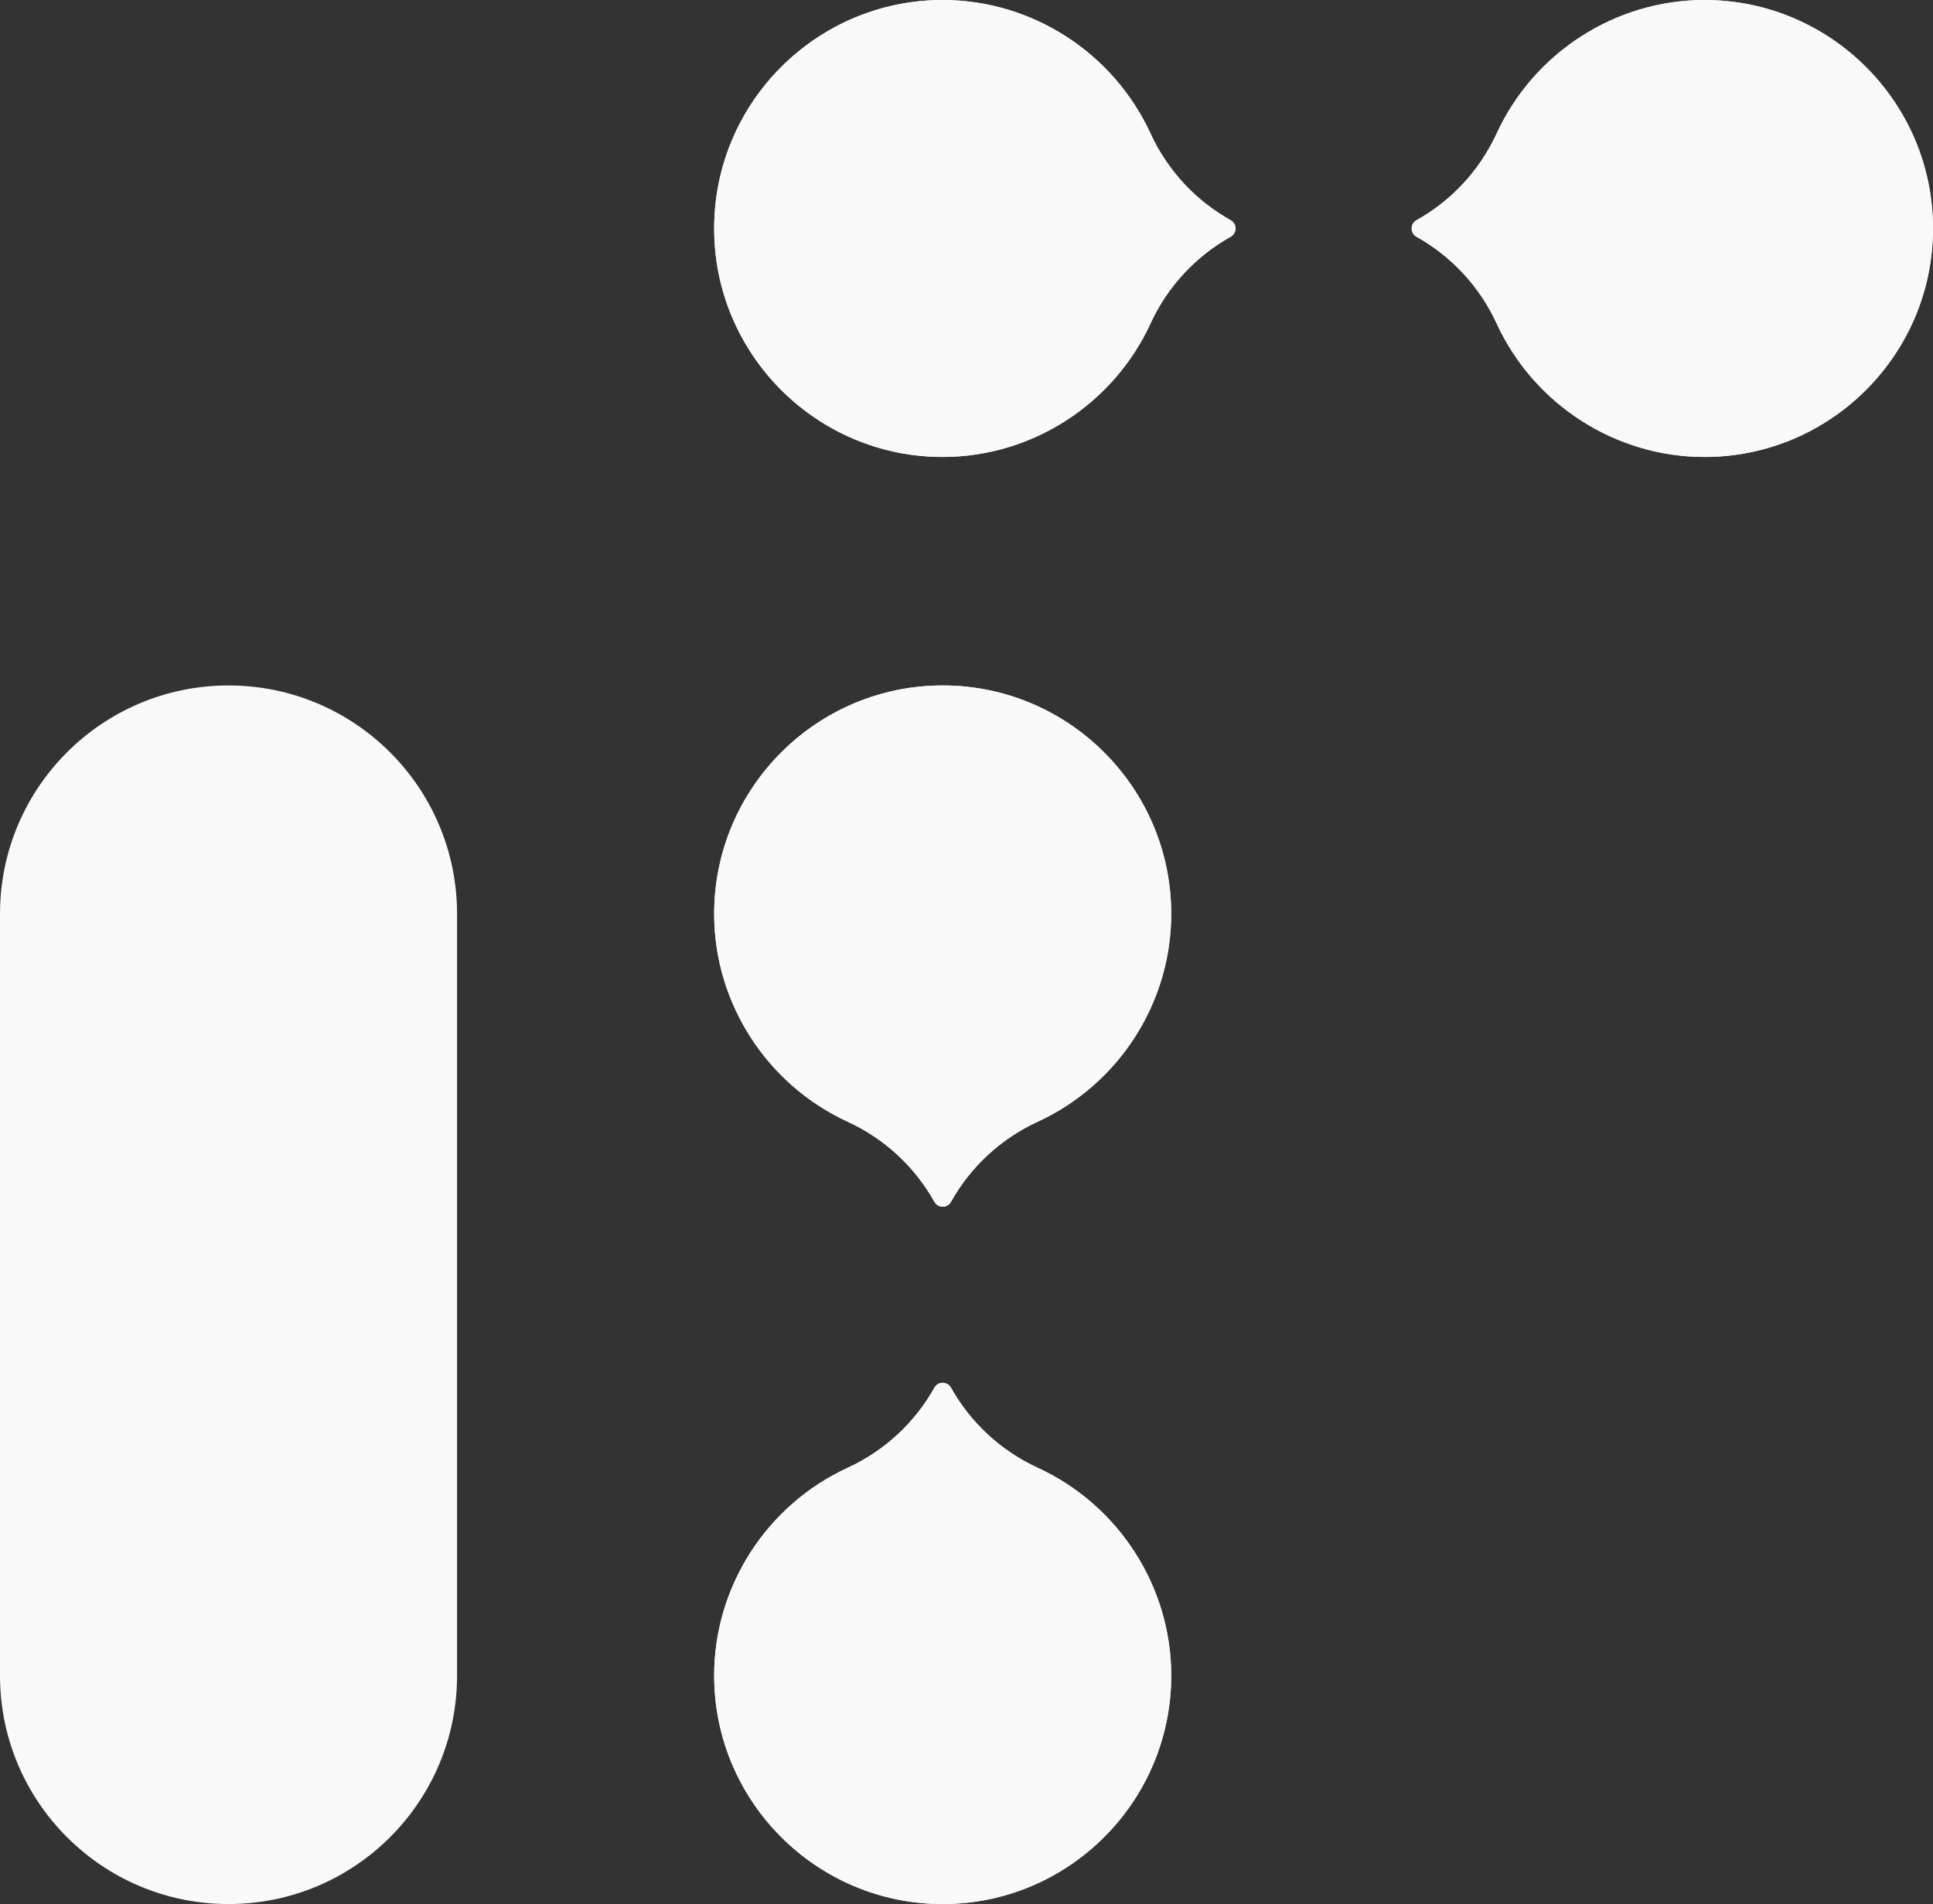
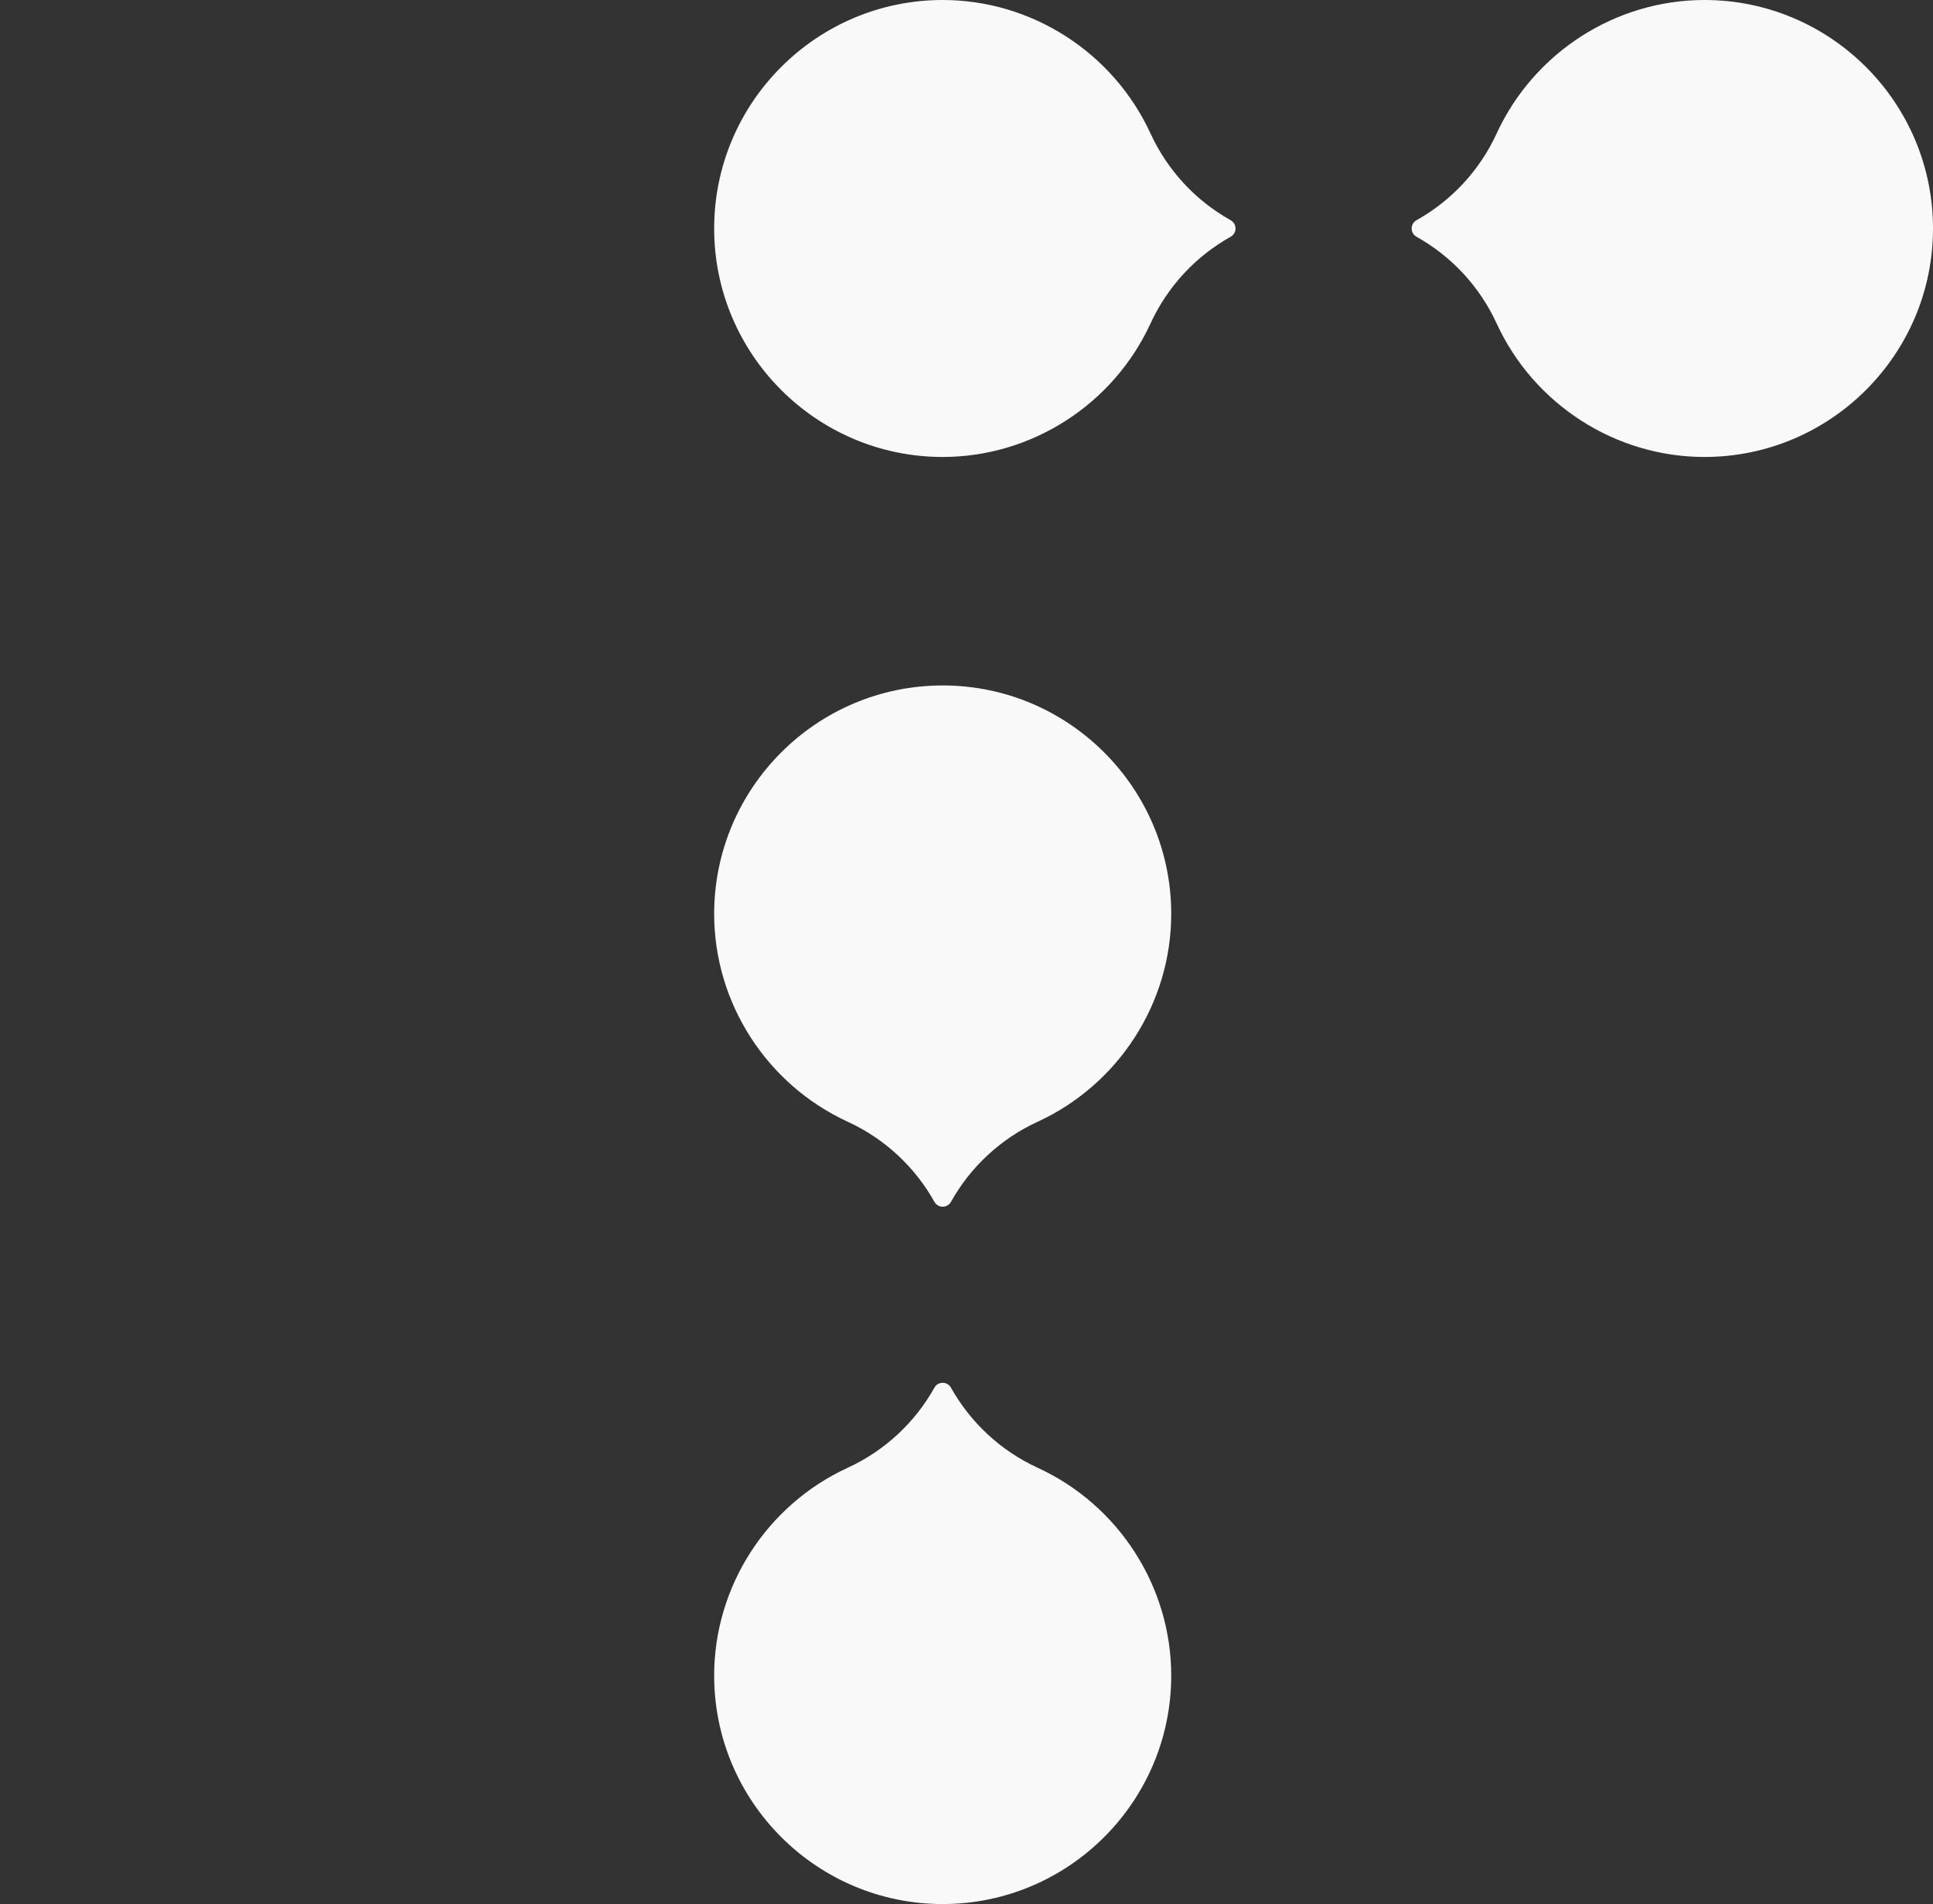
<svg xmlns="http://www.w3.org/2000/svg" version="1.1" id="main" x="0px" y="0px" viewBox="0 0 406 400" style="enable-background:new 0 0 406 400;" xml:space="preserve">
  <rect x="0" y="0" width="406" height="400" fill="#333333" stroke="none" />
  <style type="text/css">
	.st0{fill:#F9F9F9;}
</style>
  <path class="st0" d="M246,192c0,18.68-11.016,35.818-28.064,43.66  c-7.853,3.613-14.145,9.572-18.199,16.822c-0.761,1.361-2.712,1.361-3.473,0  c-4.054-7.25-10.346-13.21-18.199-16.822  c-17.048-7.842-28.064-24.98-28.064-43.66c0-26.467,21.533-48,48-48  S246,165.533,246,192z M217.936,308.34  c17.048,7.842,28.064,24.98,28.064,43.66c0,26.467-21.533,48-48,48s-48-21.533-48-48  c0-18.68,11.016-35.818,28.064-43.66c7.853-3.612,14.145-9.572,18.199-16.822  c0.761-1.361,2.712-1.361,3.473,0C203.79,298.768,210.082,304.728,217.936,308.34z" />
-   <path class="st0" d="M246,192c0,18.68-11.016,35.818-28.064,43.66  c-7.853,3.613-14.145,9.572-18.199,16.822c-0.761,1.361-2.712,1.361-3.473,0  c-4.054-7.25-10.346-13.21-18.199-16.822  c-17.048-7.842-28.064-24.98-28.064-43.66c0-26.467,21.533-48,48-48  S246,165.533,246,192z M217.936,308.34  c17.048,7.842,28.064,24.98,28.064,43.66c0,26.467-21.533,48-48,48s-48-21.533-48-48  c0-18.68,11.016-35.818,28.064-43.66c7.853-3.612,14.145-9.572,18.199-16.822  c0.761-1.361,2.712-1.361,3.473,0C203.79,298.768,210.082,304.728,217.936,308.34z" />
  <path class="st0" d="M358,96c-18.68,0-35.818-11.016-43.66-28.064  c-3.613-7.853-9.572-14.145-16.822-18.199c-1.361-0.761-1.361-2.712,0-3.473  c7.25-4.054,13.21-10.346,16.822-18.199C322.182,11.016,339.32,0,358,0  c26.467,0,48,21.533,48,48S384.467,96,358,96z M241.66,67.936  C233.818,84.984,216.68,96,198,96c-26.467,0-48-21.533-48-48s21.533-48,48-48  c18.68,0,35.818,11.016,43.66,28.064c3.612,7.853,9.572,14.145,16.822,18.199  c1.361,0.761,1.361,2.712,0,3.473C251.233,53.79,245.273,60.082,241.66,67.936z" />
-   <path class="st0" d="M358,96c-18.68,0-35.818-11.016-43.66-28.064  c-3.613-7.853-9.572-14.145-16.822-18.199c-1.361-0.761-1.361-2.712,0-3.473  c7.25-4.054,13.21-10.346,16.822-18.199C322.182,11.016,339.32,0,358,0  c26.467,0,48,21.533,48,48S384.467,96,358,96z M241.66,67.936  C233.818,84.984,216.68,96,198,96c-26.467,0-48-21.533-48-48s21.533-48,48-48  c18.68,0,35.818,11.016,43.66,28.064c3.612,7.853,9.572,14.145,16.822,18.199  c1.361,0.761,1.361,2.712,0,3.473C251.233,53.79,245.273,60.082,241.66,67.936z" />
-   <path class="st0" d="M48,144h-0C21.49,144,0,165.49,0,192L0,352  C0,378.51,21.49,400,48,400h0C74.51,400,96,378.51,96,352V192  C96,165.49,74.51,144,48,144z" />
</svg>